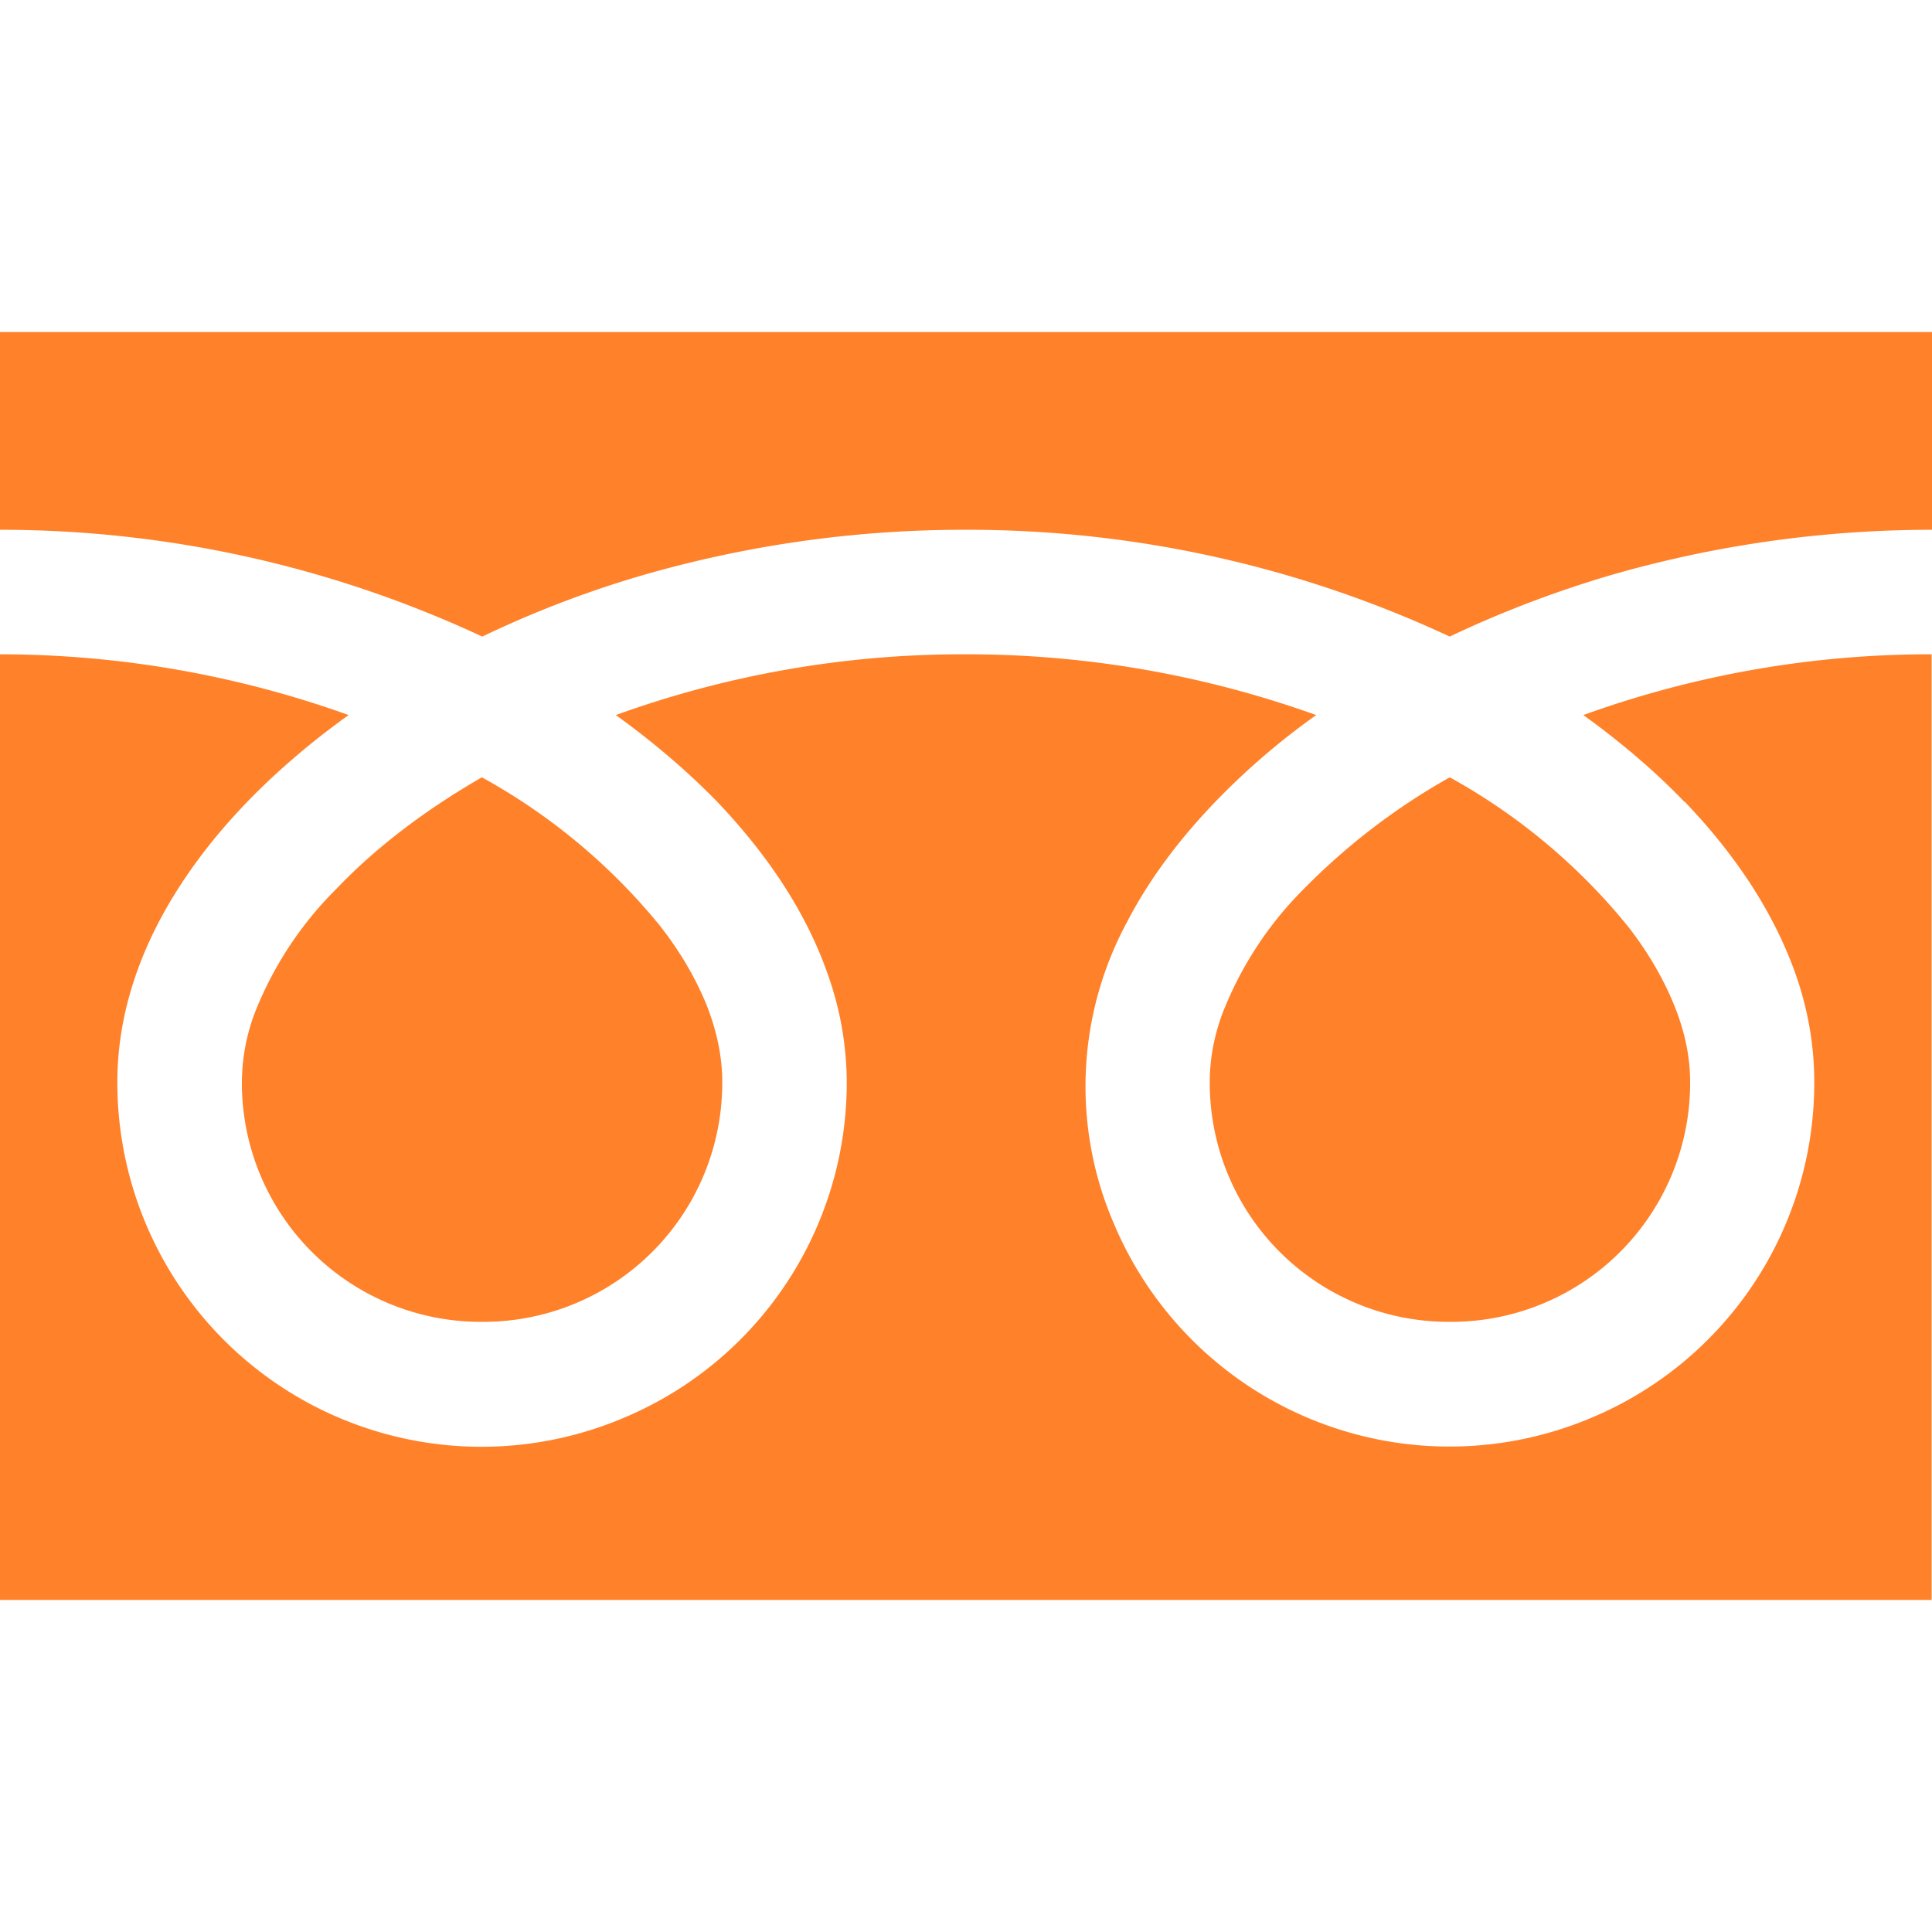
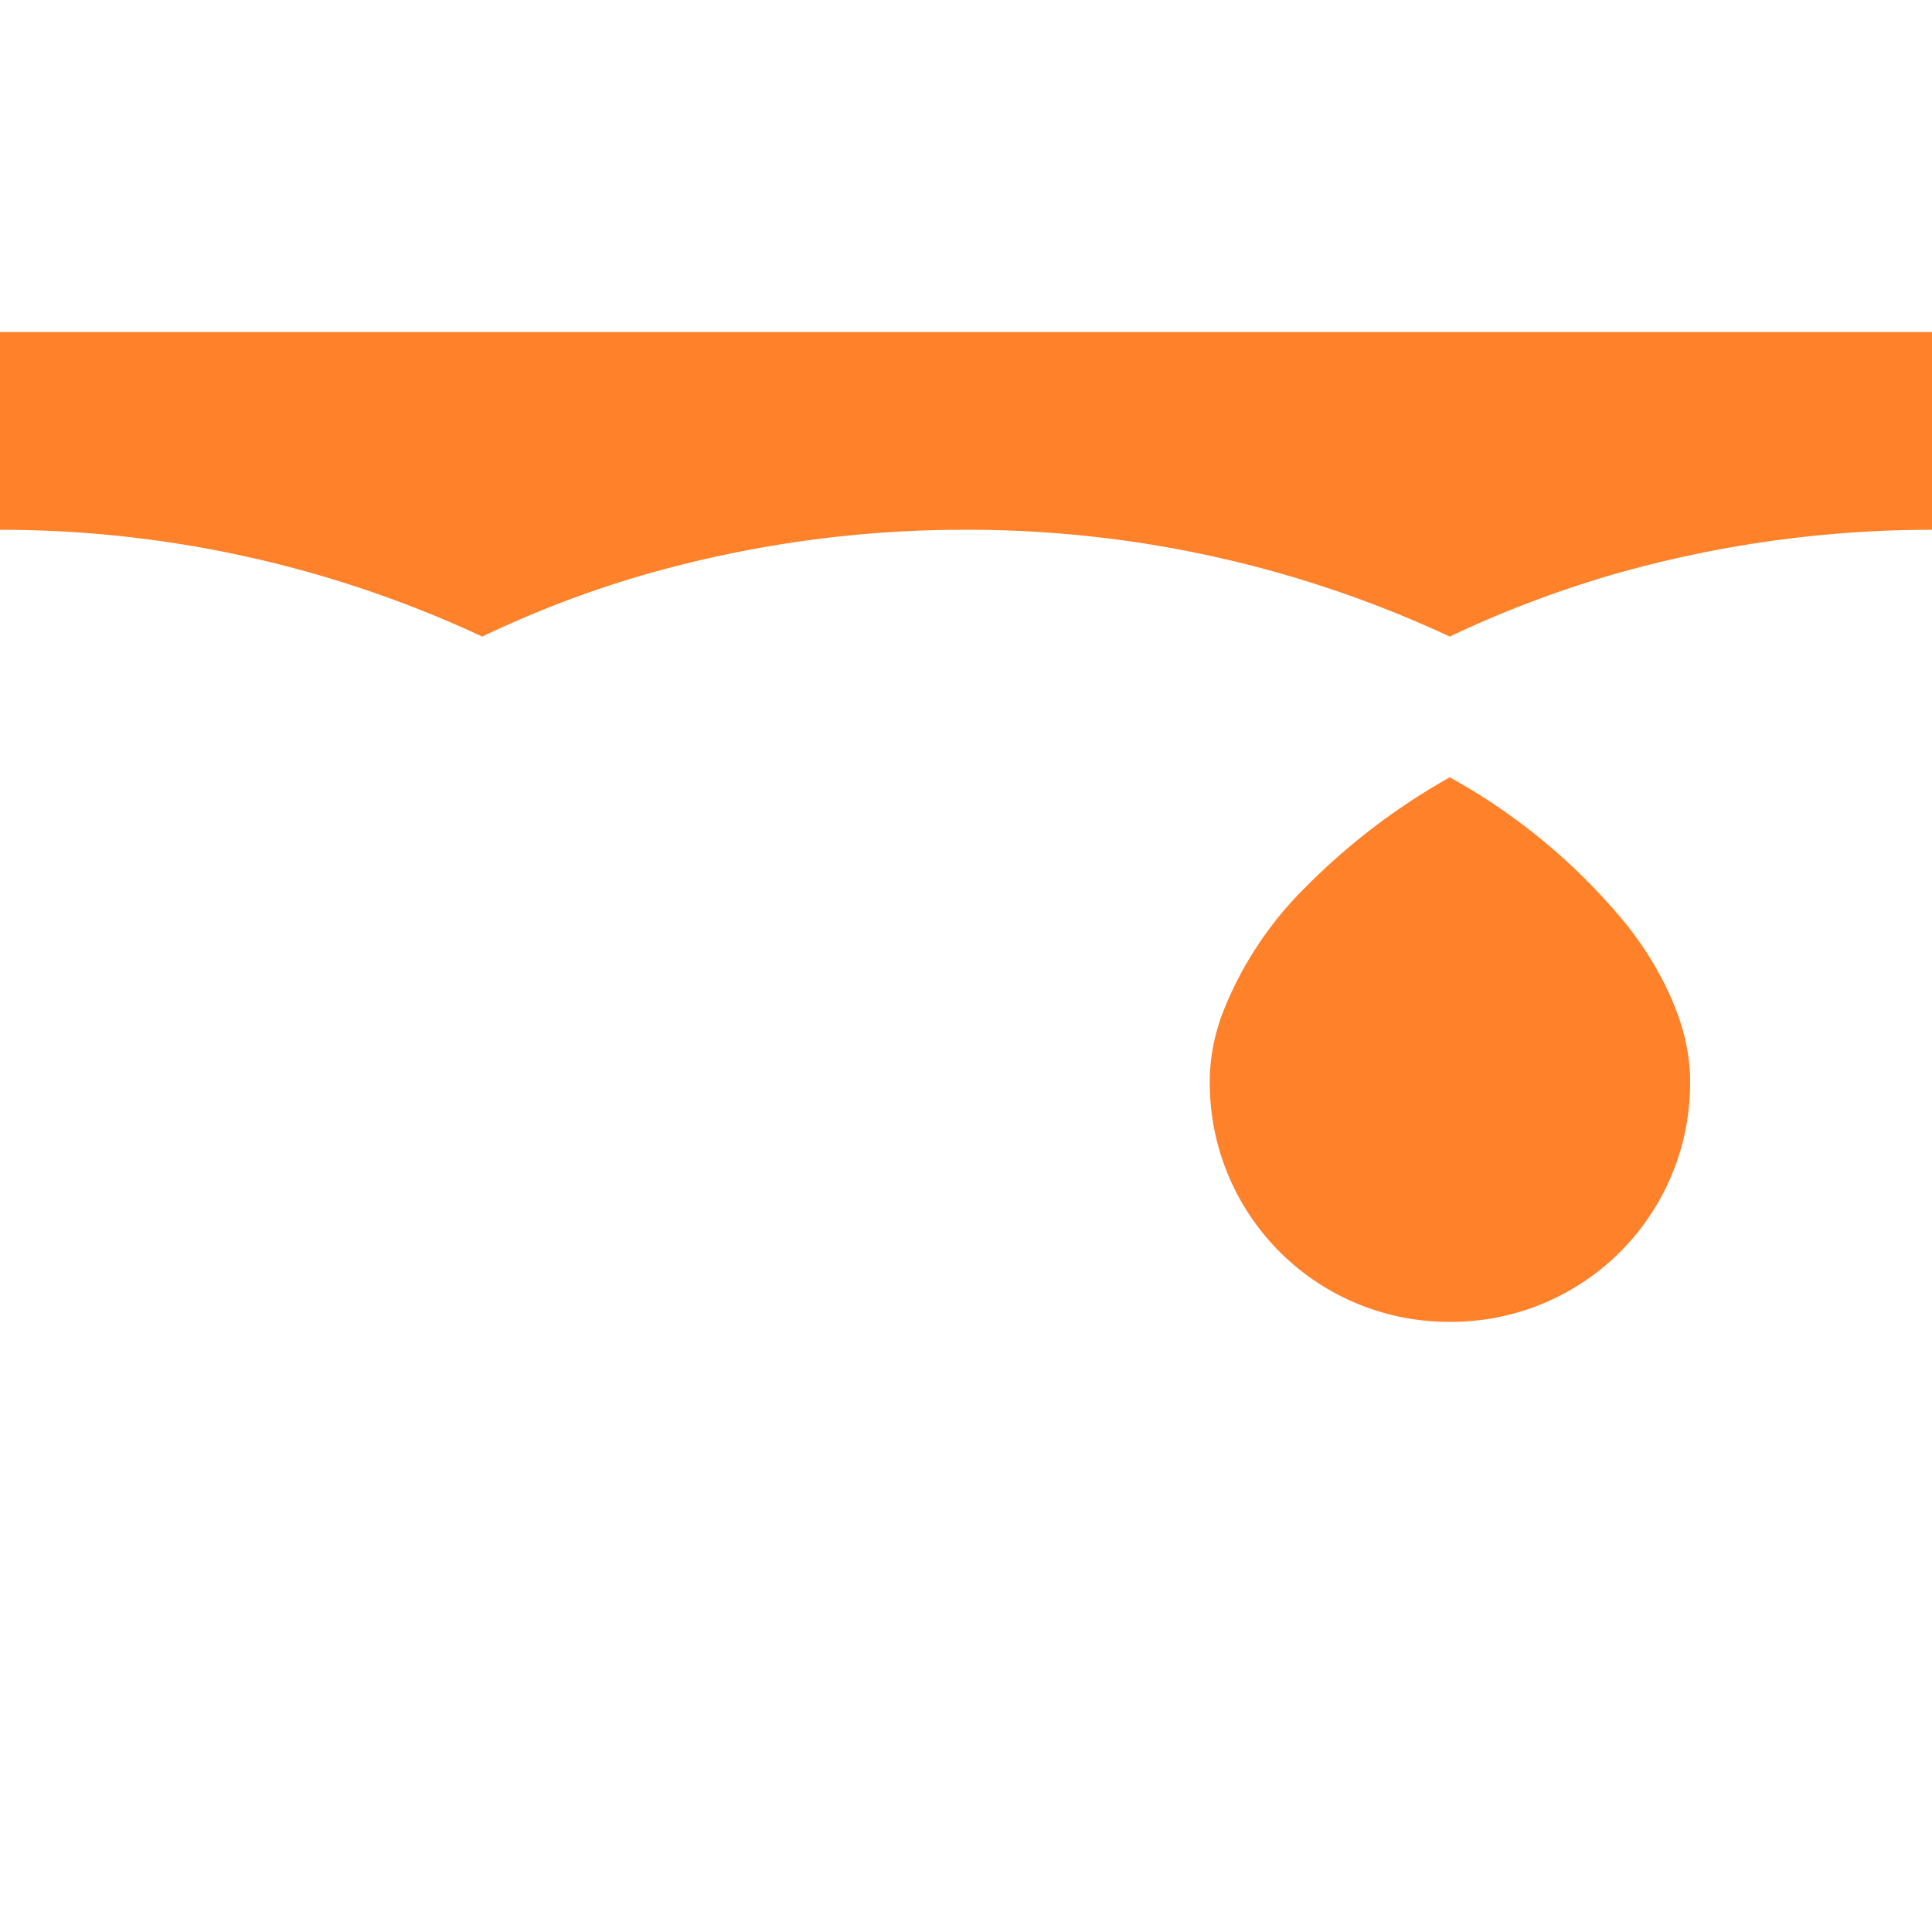
<svg xmlns="http://www.w3.org/2000/svg" xml:space="preserve" id="_x32_" x="0" y="0" style="width:256px;height:256px;opacity:1" version="1.1" viewBox="0 0 512 512">
  <style>.st0{fill:#4b4b4b}</style>
  <path d="M0 88v52.4a301.9 301.9 0 0 1 127.8 28.3 279 279 0 0 1 41.6-16 306.5 306.5 0 0 1 86.6-12.3 302 302 0 0 1 128.2 28.3c13-6.2 27-11.6 41.7-16a306.6 306.6 0 0 1 86.1-12.3V88H0zM320.6 286.7a63.3 63.3 0 0 0 63.6 63.6 63.3 63.3 0 0 0 63.7-63.6c0-6.4-1.3-13-4.1-20s-7-14.4-12.7-21.6a161 161 0 0 0-46.9-39.1 173 173 0 0 0-38.5 29.4 95.6 95.6 0 0 0-21.9 33.6c-2.2 6.1-3.2 12-3.2 17.7z" class="st0" style="fill:#ff8129" />
-   <path d="M446.5 212.5c13.4 14 23.5 29.2 29.3 45.5 3.3 9.3 5 19 5 28.7a96.2 96.2 0 0 1-59 89 96.5 96.5 0 0 1-126.6-51.4 91.7 91.7 0 0 1 3.5-80c7-13.5 17-26 29.2-37.6 6.3-6 13.3-11.8 20.9-17.2a273.8 273.8 0 0 0-92.8-16.1 270 270 0 0 0-92.8 16.1c10 7.2 19 14.9 26.9 23 13.3 14 23.5 29.2 29.2 45.5a86 86 0 0 1 5.1 28.7 96.3 96.3 0 0 1-59 89 96.5 96.5 0 0 1-134.3-89c0-14.7 4-29 11-42.4 7.1-13.5 17-26 29.3-37.6 6.4-6 13.4-11.8 21-17.2A273.9 273.9 0 0 0 0 173.4V424h511.9V173.4a270 270 0 0 0-92.3 16.1c10 7.2 19 14.9 26.8 23z" class="st0" style="fill:#ff8129" />
-   <path d="M64.1 286.7a63.3 63.3 0 0 0 63.7 63.6 63.3 63.3 0 0 0 63.6-63.6c0-6.4-1.3-13-4-20-2.8-7-7-14.4-12.7-21.6a161 161 0 0 0-47-39.1c-15.3 8.8-28.4 18.9-38.4 29.4a95.6 95.6 0 0 0-22 33.6 53 53 0 0 0-3.2 17.7z" class="st0" style="fill:#ff8129" />
</svg>